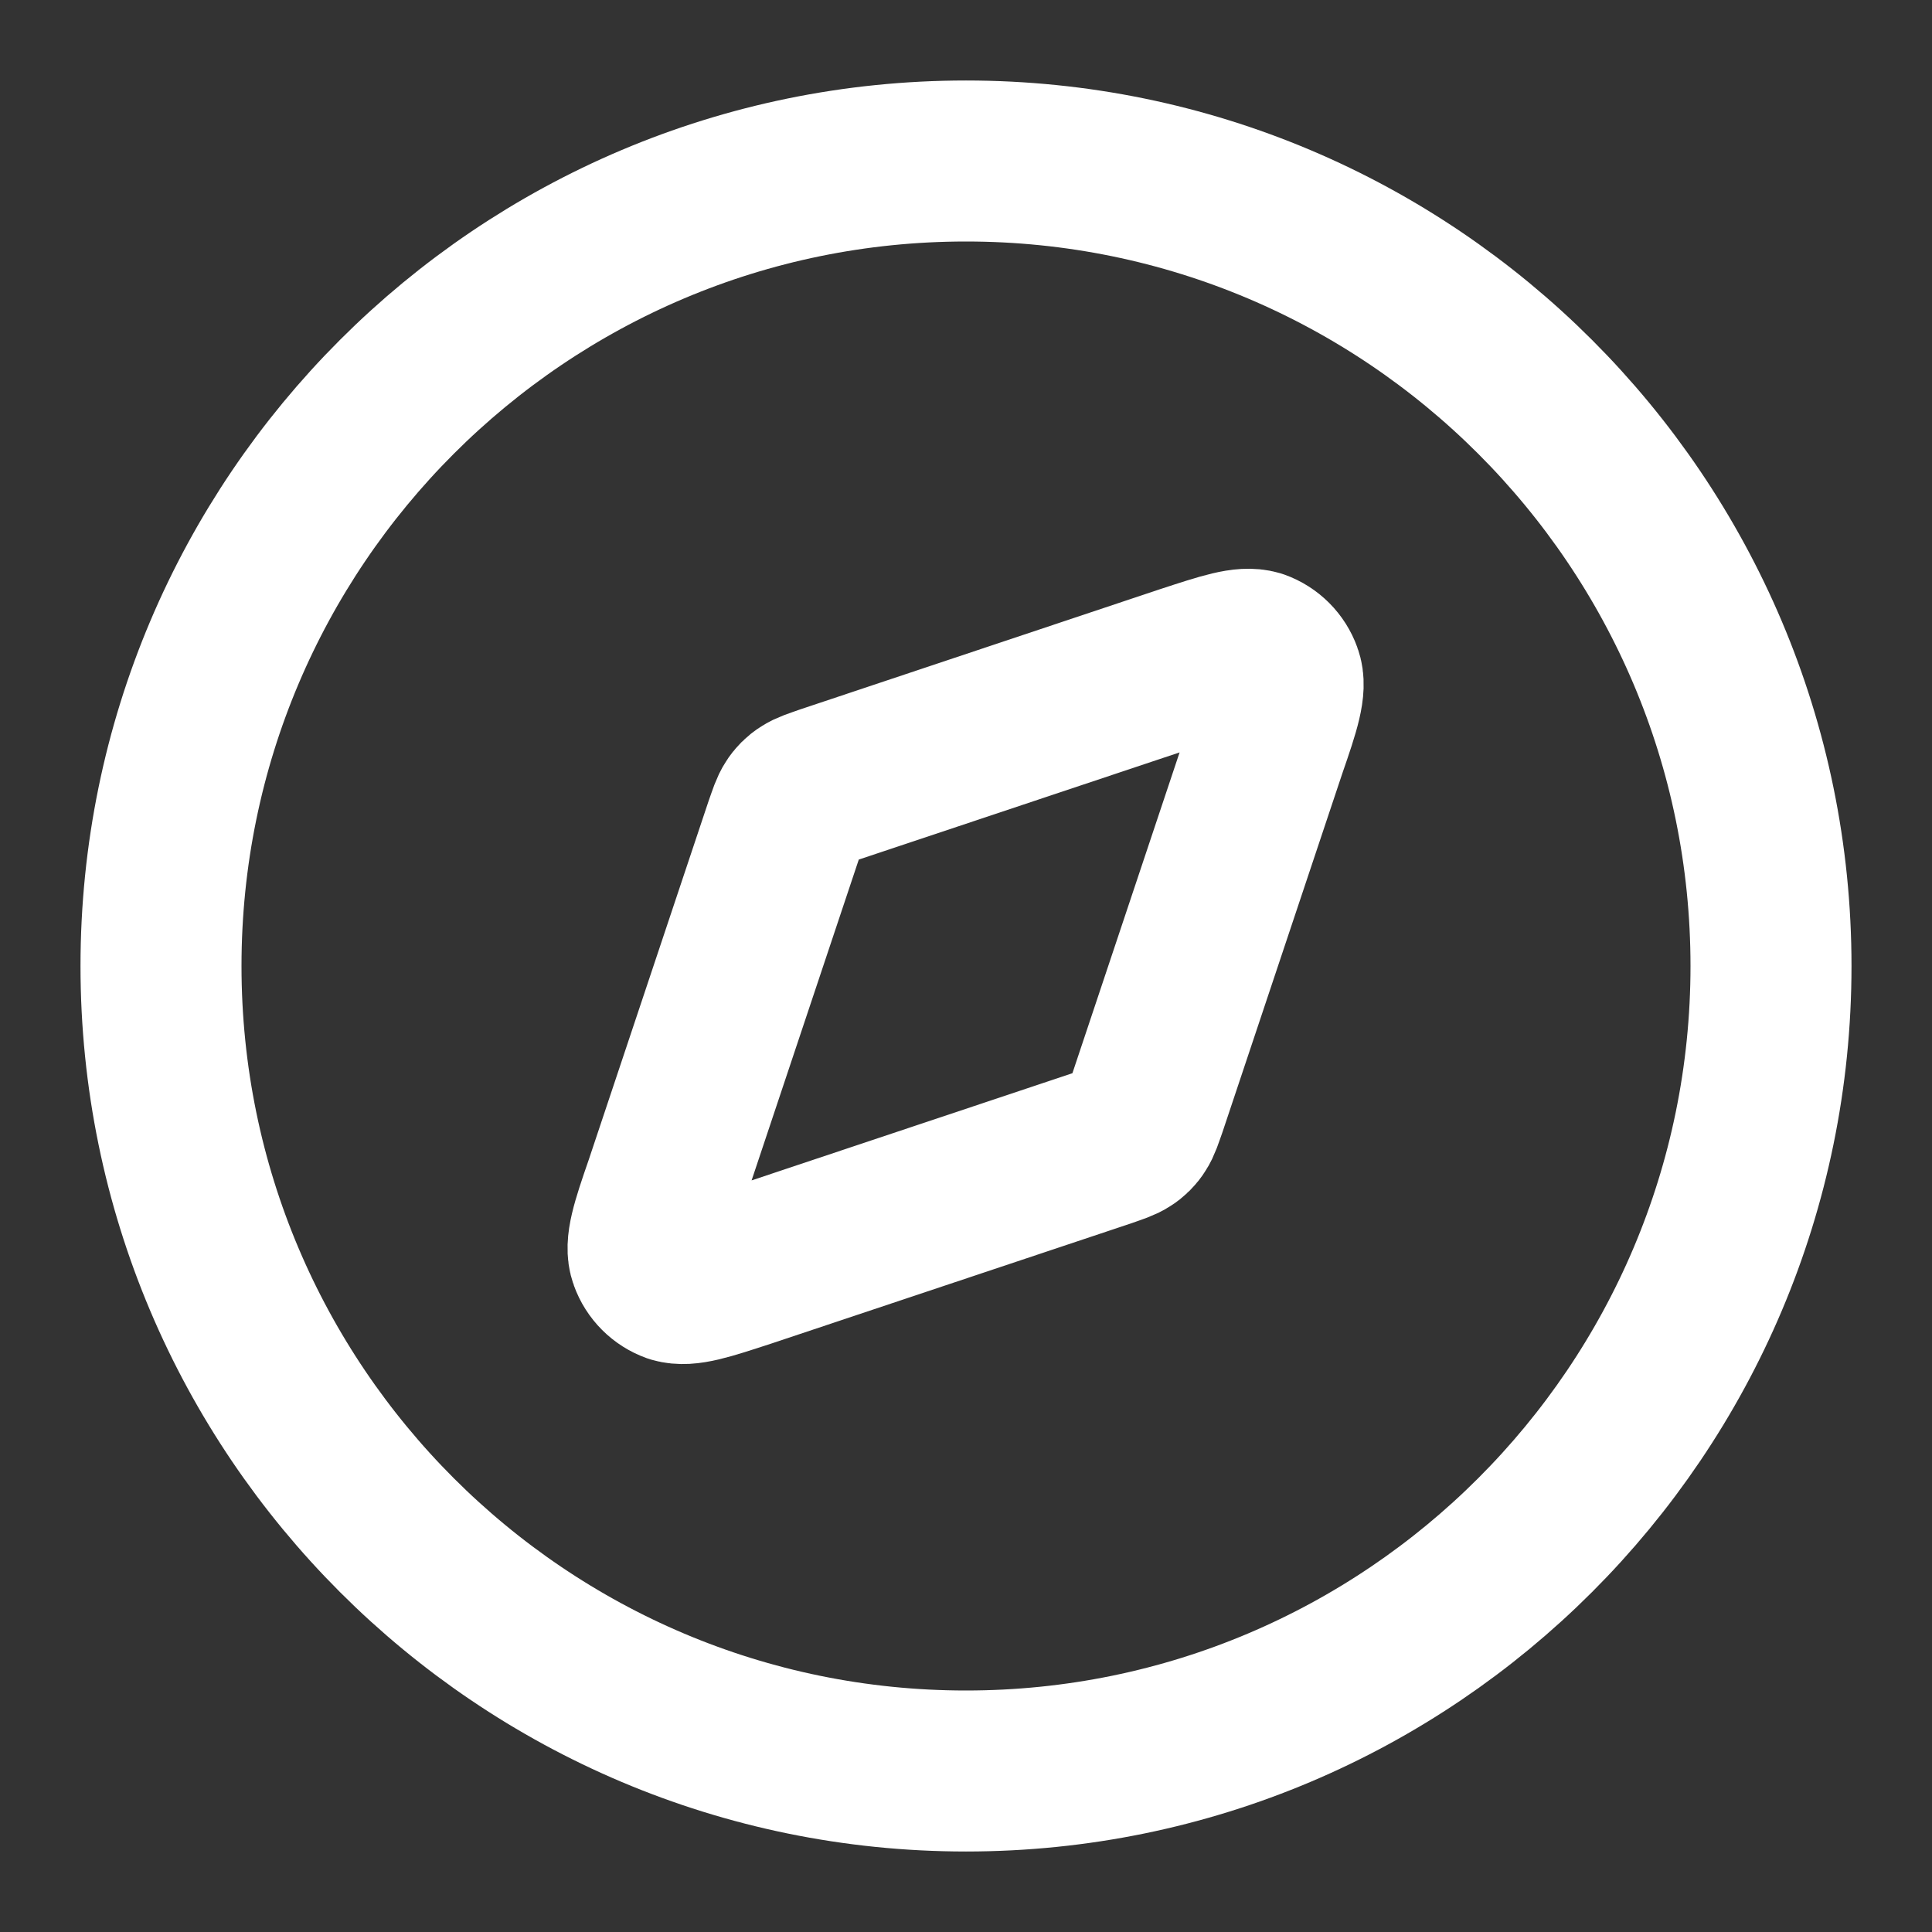
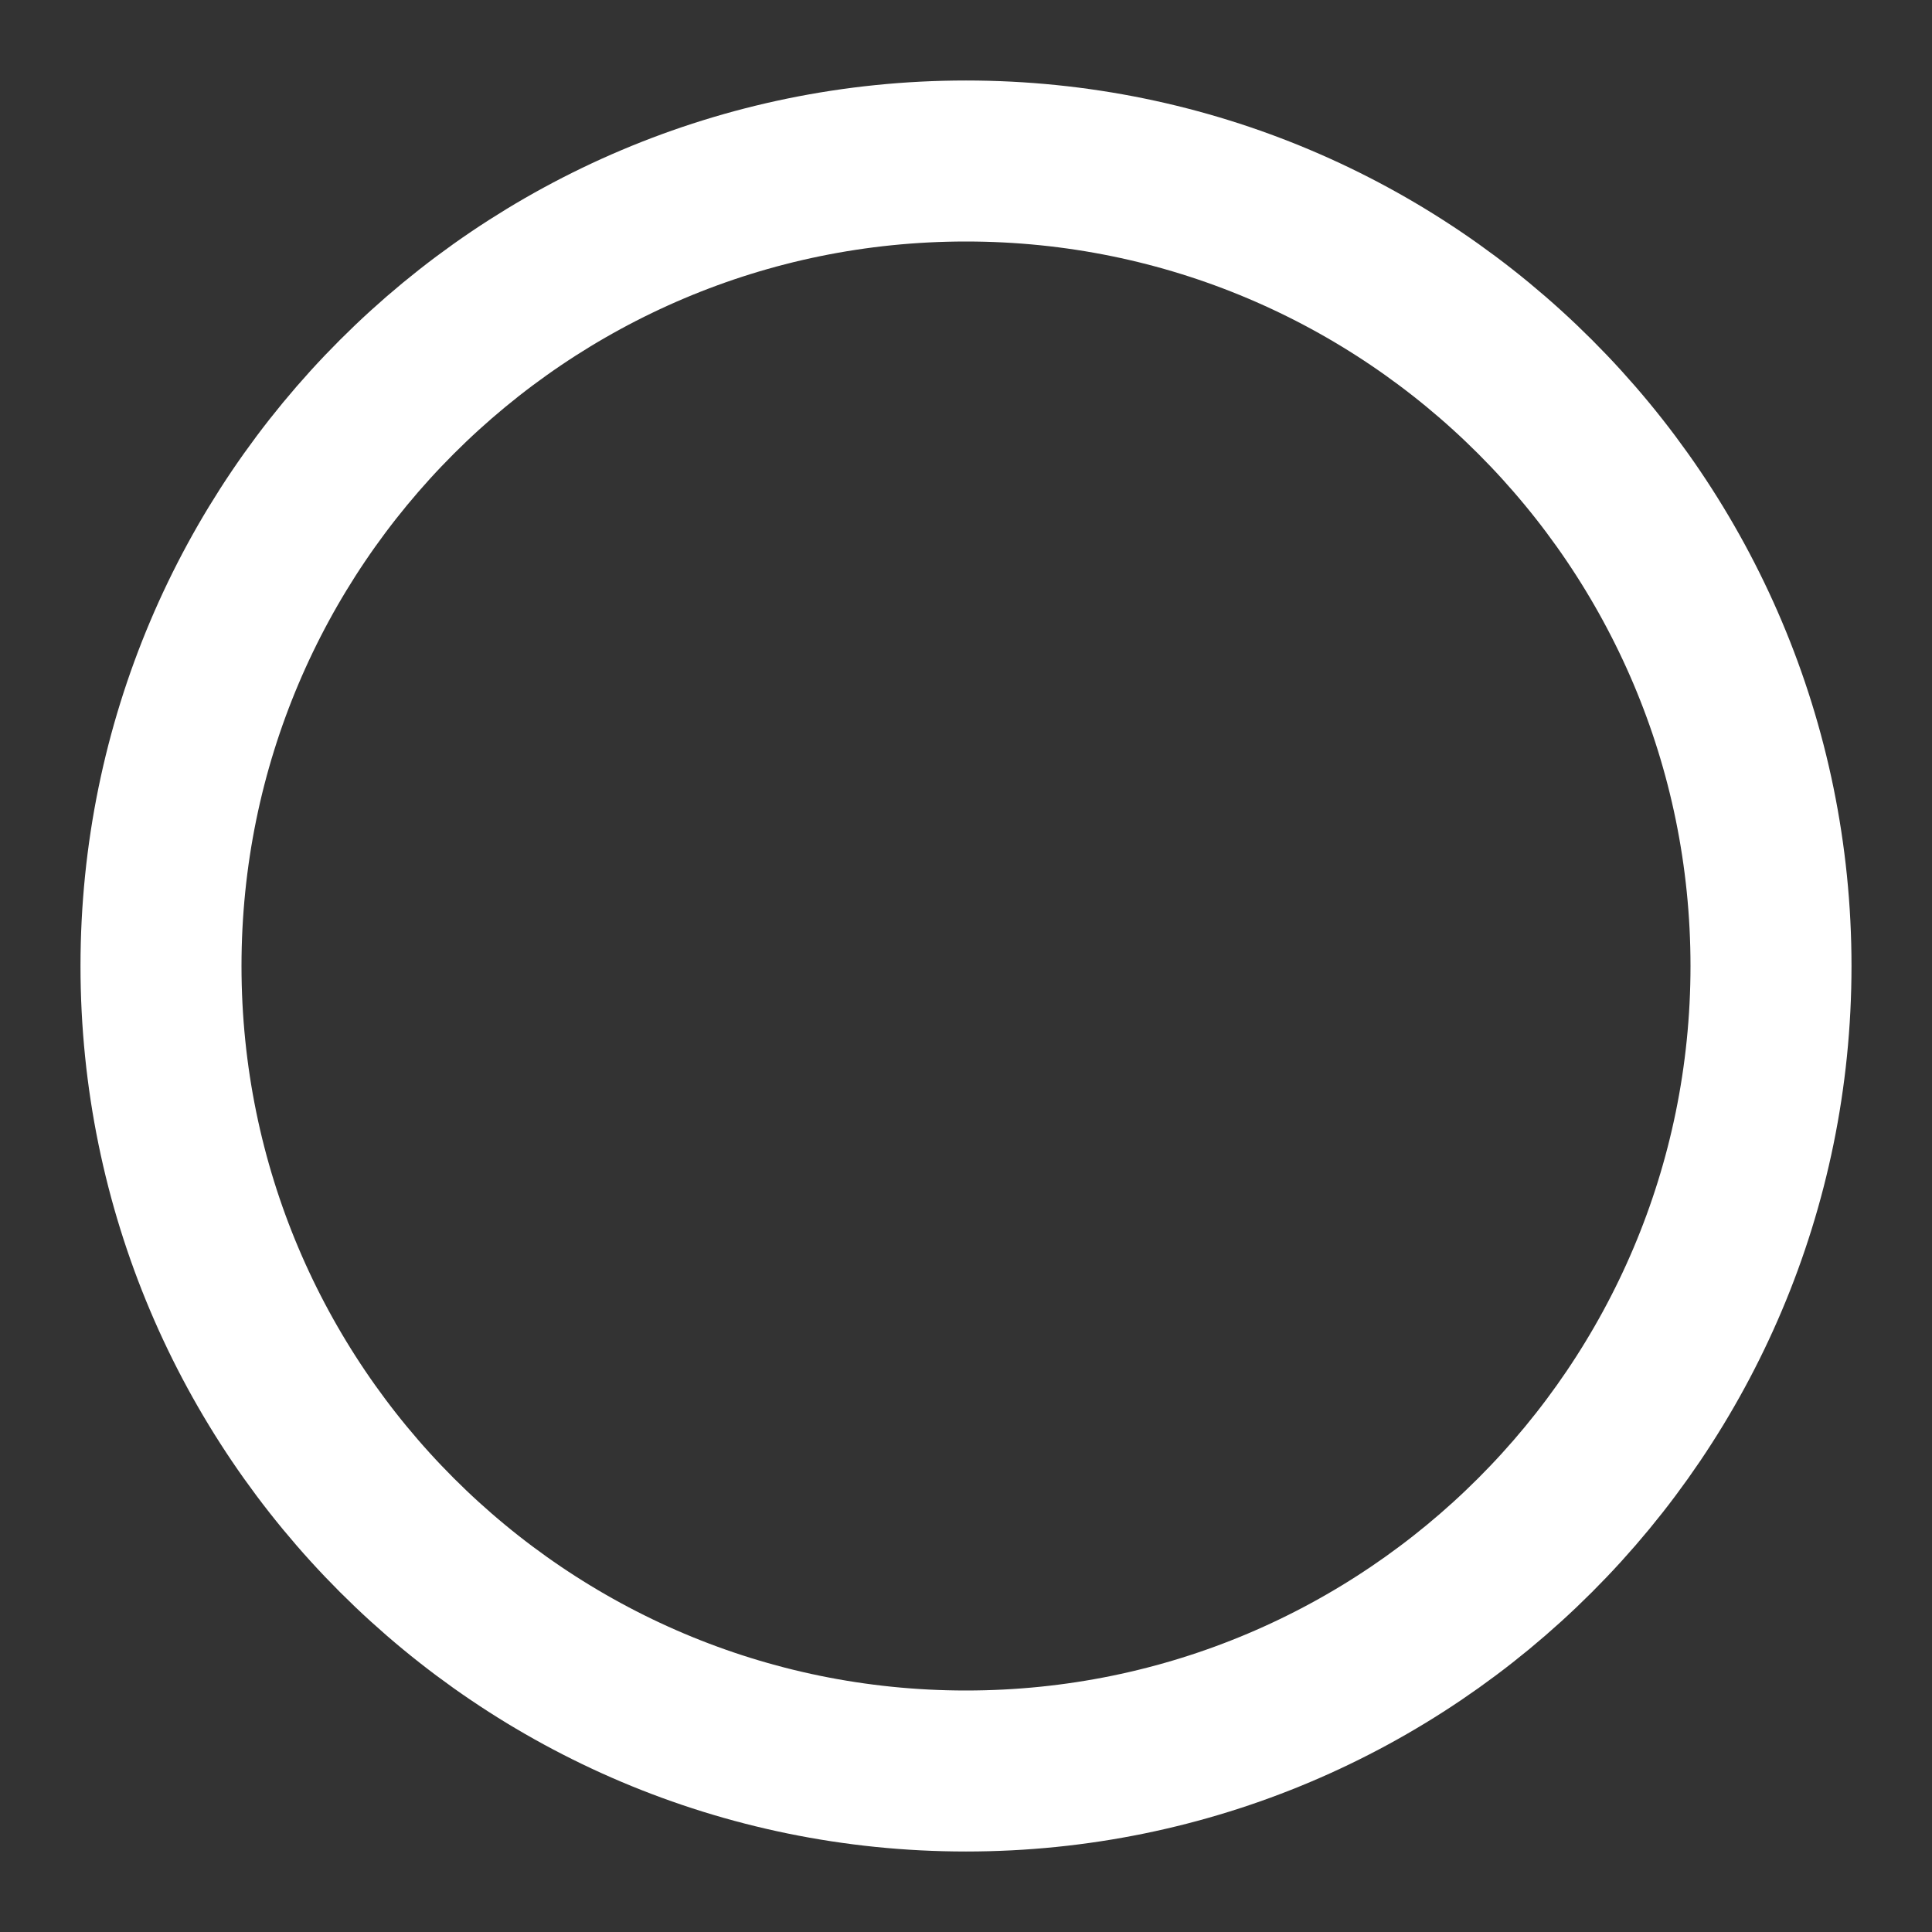
<svg xmlns="http://www.w3.org/2000/svg" id="Layer_1" version="1.1" viewBox="0 0 24 24">
  <rect x="0" y="0" width="24" height="24" fill="#333333" stroke="none" />
  <defs>
    <style>
      .st0 {
        fill: none;
        stroke: #fff;
        stroke-linecap: round;
        stroke-linejoin: round;
        stroke-width: 2px;
      }
    </style>
  </defs>
  <path class="st0" d="M12,22c5.52,0,10-4.48,10-10S17.52,2,12,2,2,6.48,2,12s4.48,10,10,10Z" />
-   <path class="st0" d="M14.72,8.27c.49-.16.73-.24.9-.19.14.05.25.16.3.3.06.16-.02.41-.19.9l-1.49,4.46c-.05.14-.07.21-.11.27-.03.05-.08.1-.13.13-.06.04-.13.06-.27.11l-4.46,1.49c-.49.16-.73.24-.9.19-.14-.05-.25-.16-.3-.3-.06-.16.02-.41.19-.9l1.49-4.46c.05-.14.07-.21.11-.27.03-.05.08-.1.13-.13.06-.04.13-.06.27-.11l4.46-1.49Z" />
</svg>